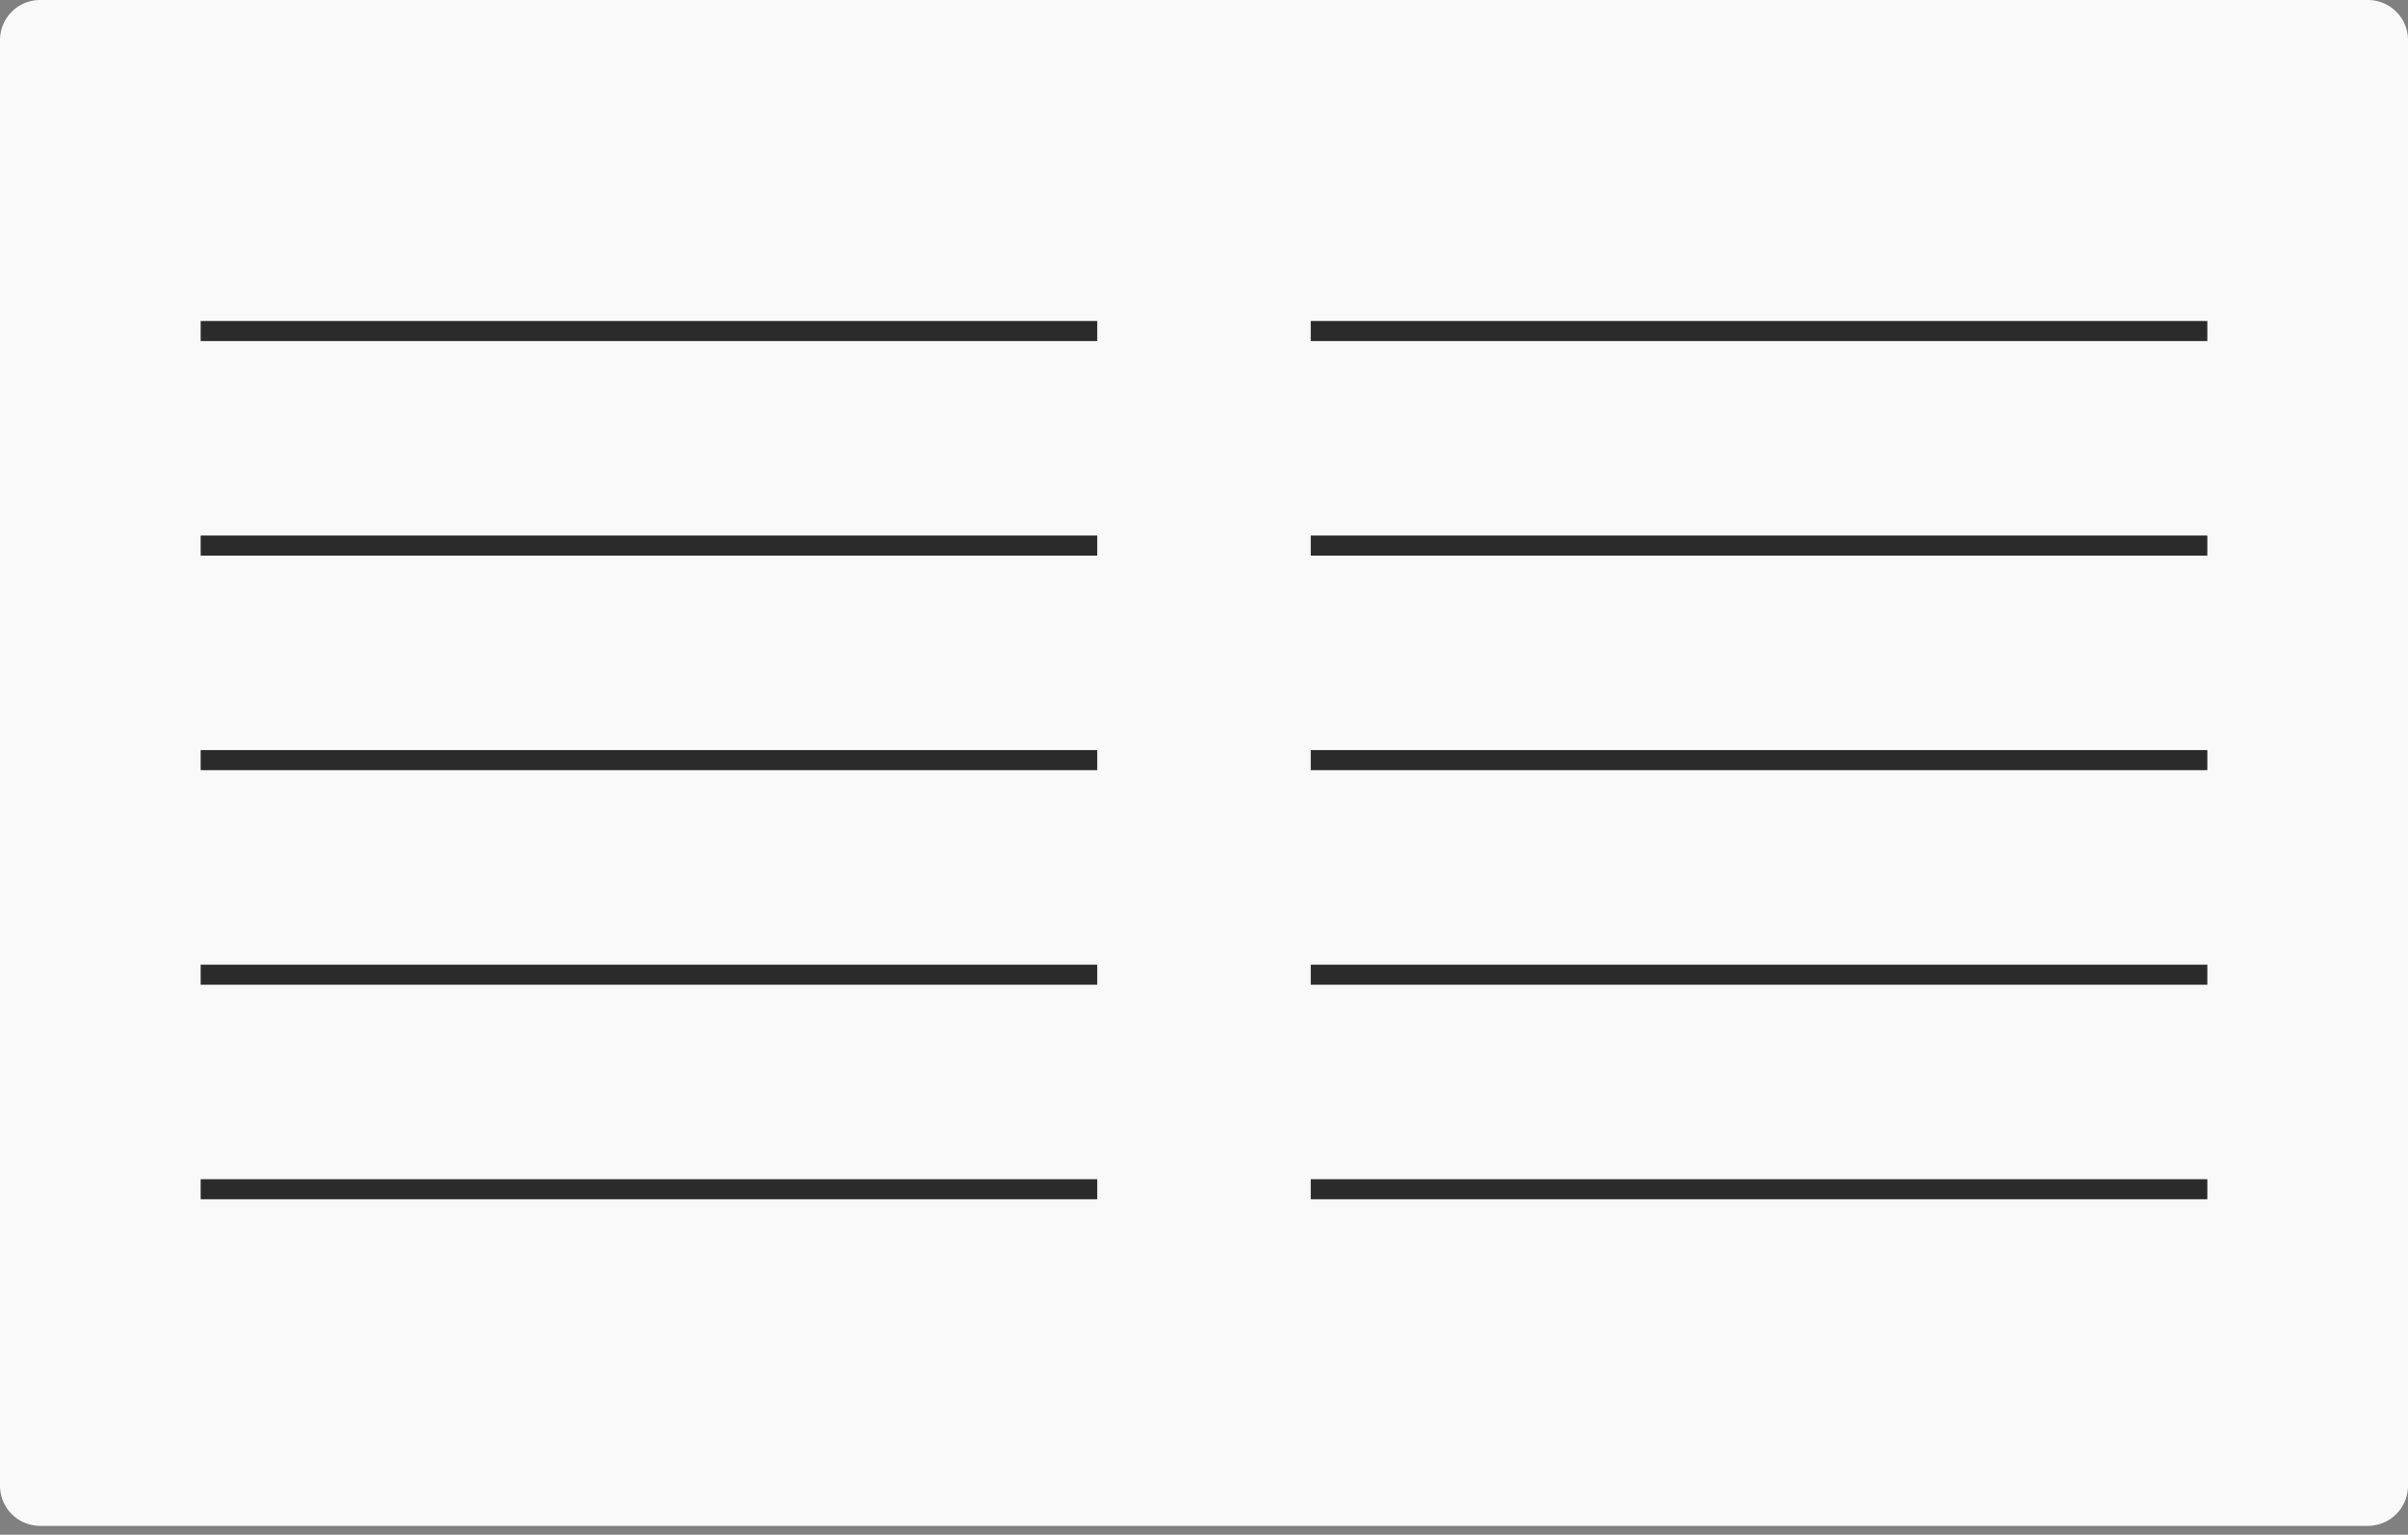
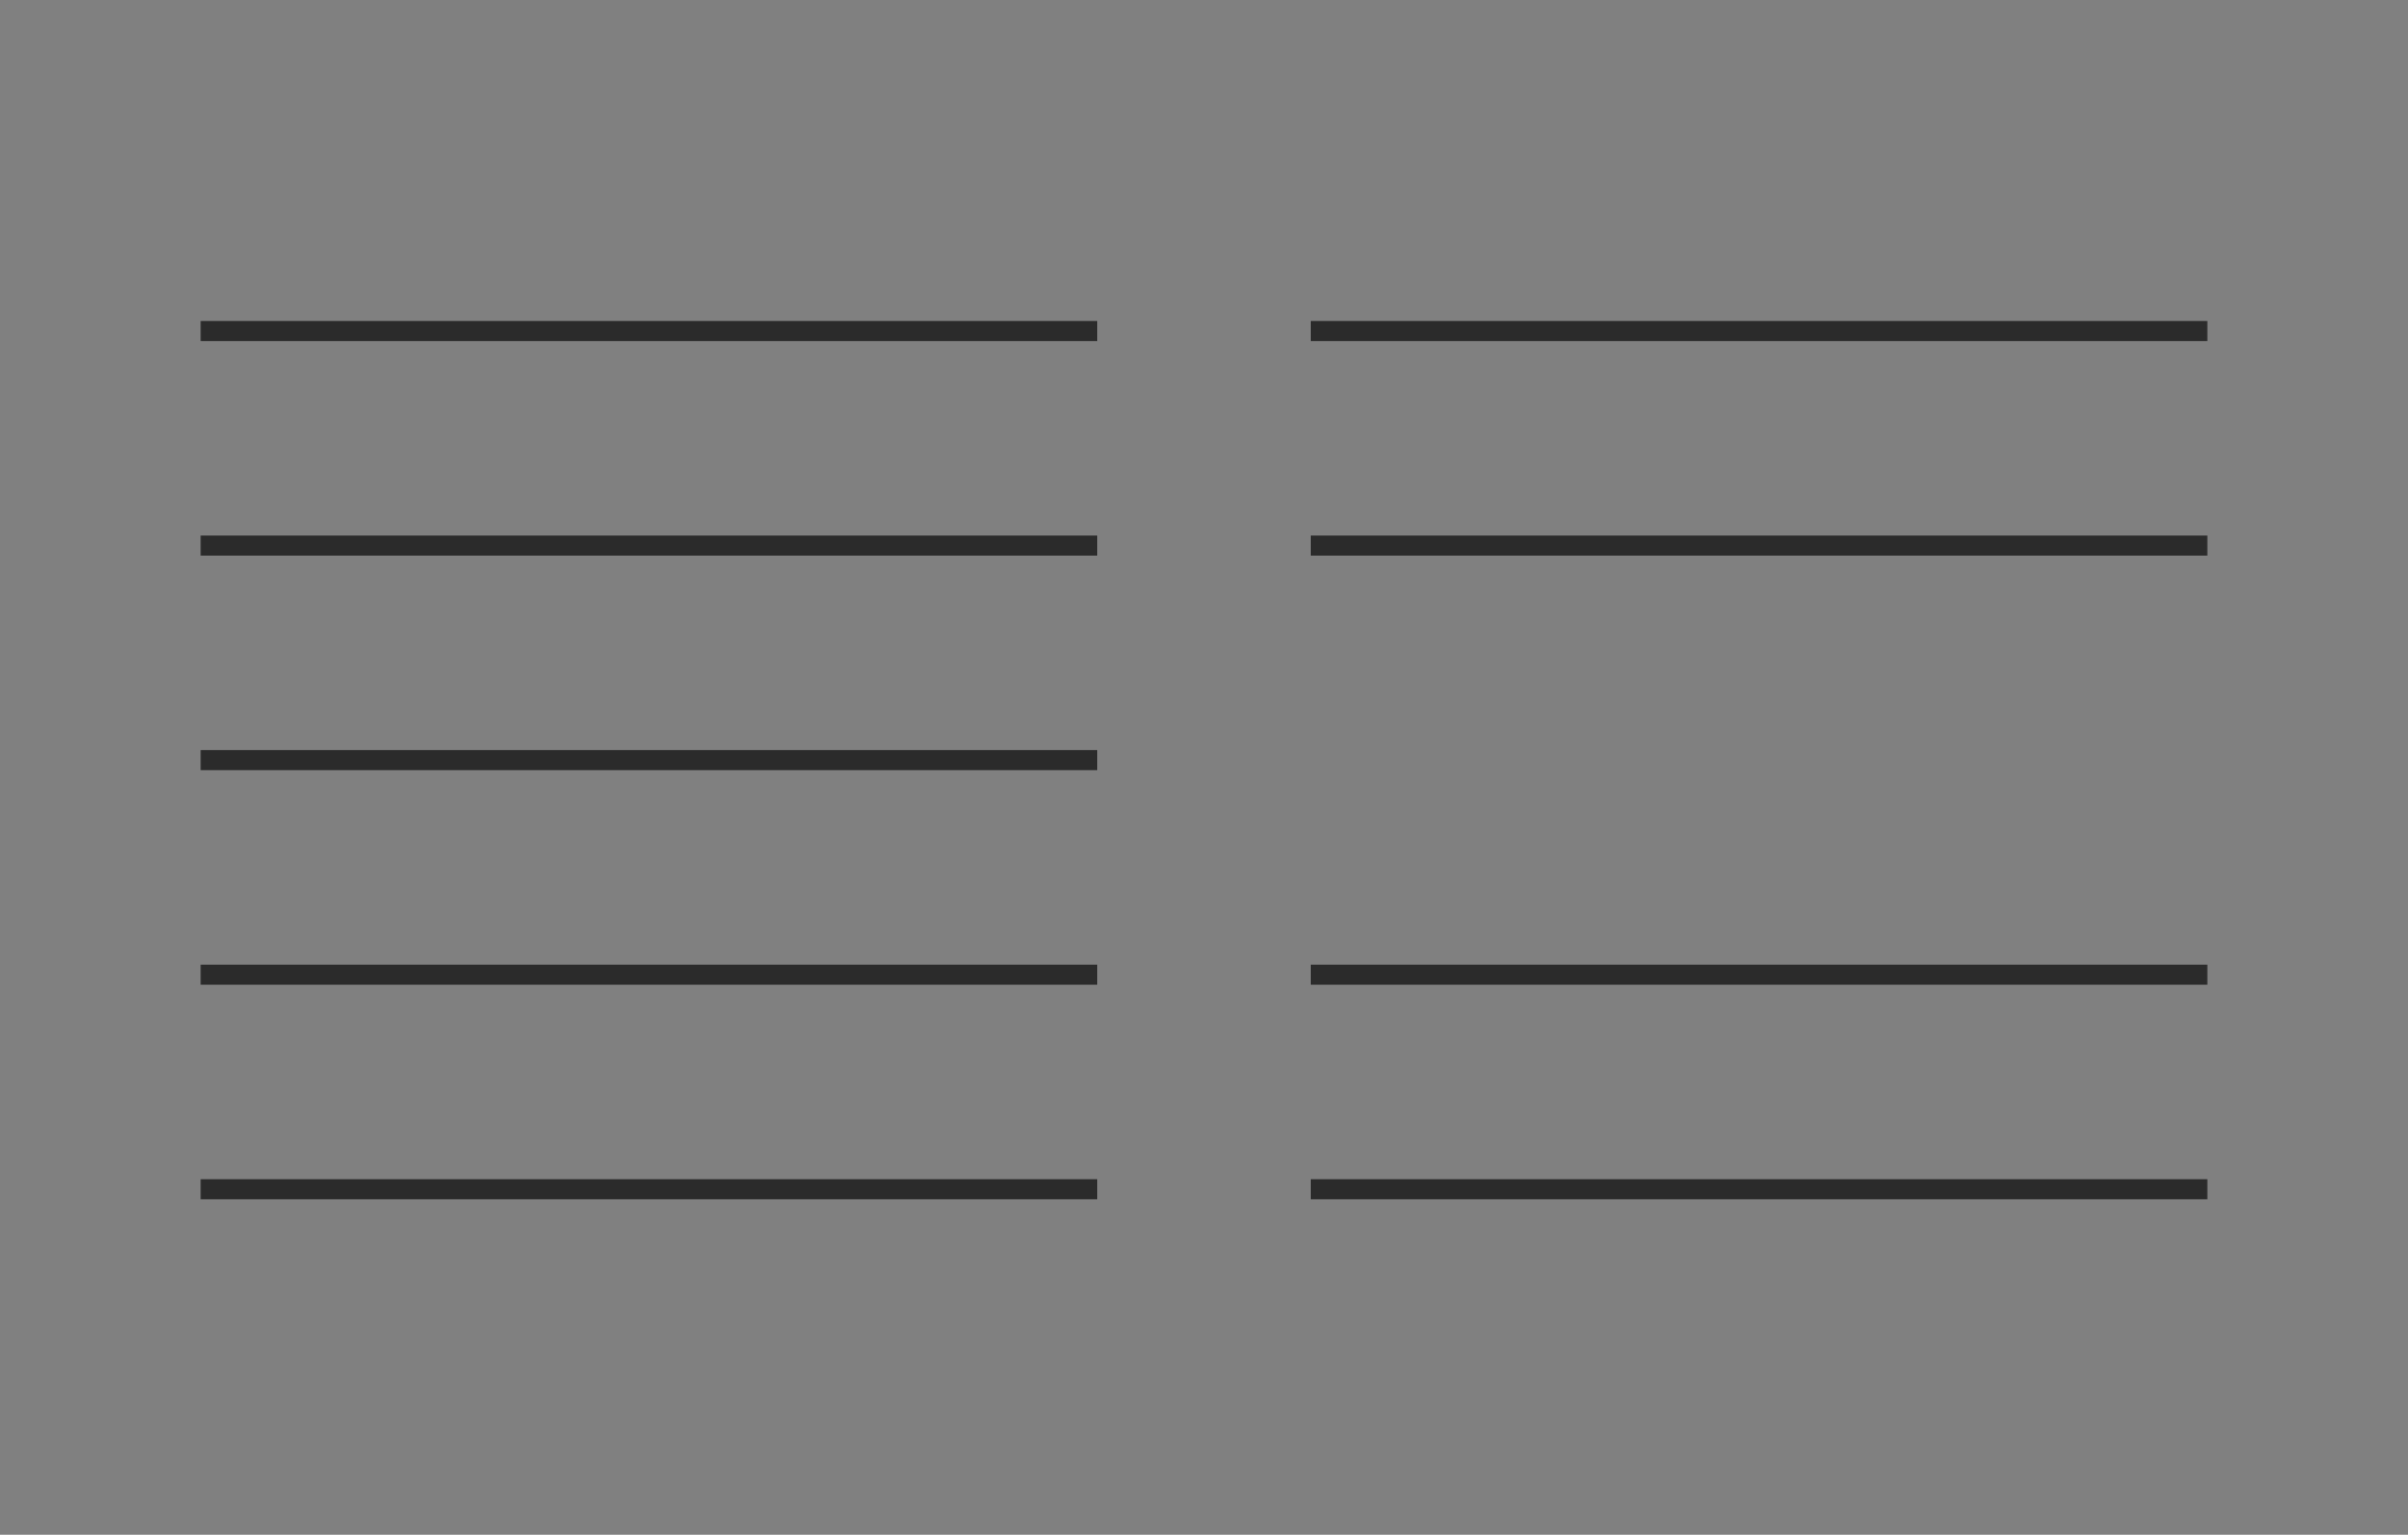
<svg xmlns="http://www.w3.org/2000/svg" width="240" height="153" fill="none">
  <rect width="100%" height="100%" fill="#808080" stroke="none" />
-   <path d="M236 0H4a4 4 0 0 0-4 4v144.113a4 4 0 0 0 4 4h232a4 4 0 0 0 4-4V4a4 4 0 0 0-4-4z" fill="#F9F9F9" />
-   <path d="M20 33h89.36M20 54.389h89.36M20 75.777h89.36M20 97.166h89.36M20 118.555h89.36M130.64 33H220M130.64 54.389H220M130.64 75.777H220M130.64 97.166H220M130.64 118.555H220" stroke="#2B2B2B" stroke-width="2" stroke-miterlimit="10" />
+   <path d="M20 33h89.36M20 54.389h89.36M20 75.777h89.36M20 97.166h89.36M20 118.555h89.36M130.64 33H220M130.64 54.389H220H220M130.64 97.166H220M130.64 118.555H220" stroke="#2B2B2B" stroke-width="2" stroke-miterlimit="10" />
</svg>